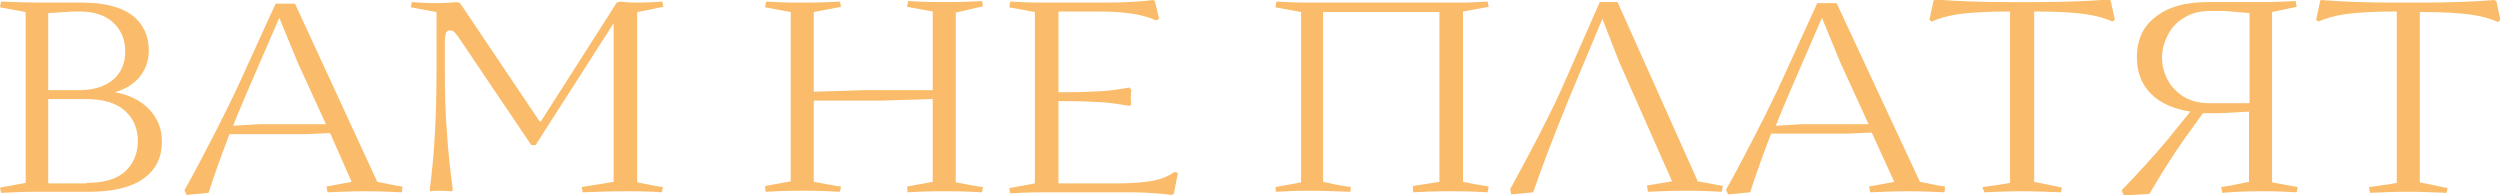
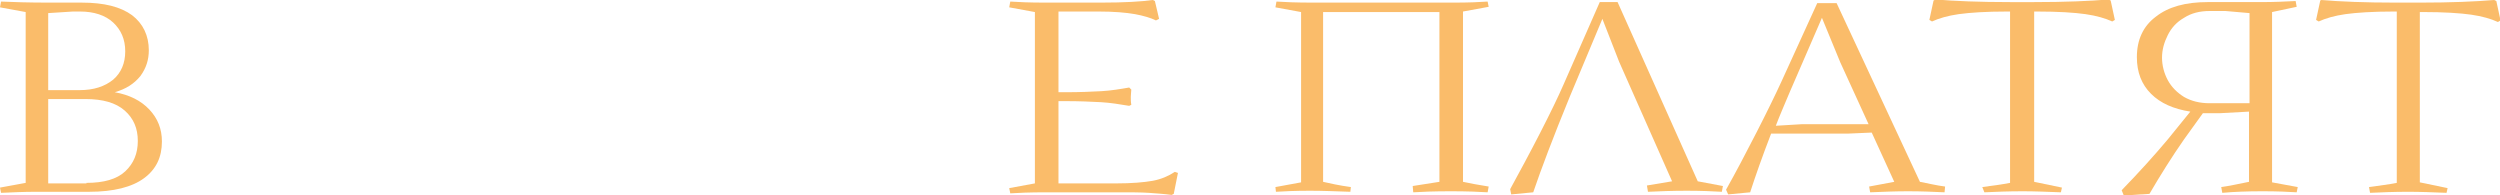
<svg xmlns="http://www.w3.org/2000/svg" id="Слой_1" x="0px" y="0px" viewBox="0 0 477.1 37.3" style="enable-background:new 0 0 477.1 37.3;" xml:space="preserve">
  <style type="text/css"> .st0{fill:#FABC6A;} .st1{fill:#B0772B;} .st2{fill:url(#SVGID_1_);} </style>
  <g>
    <path class="st0" d="M28.5,20.9c1.6,1.7,2.4,3.7,2.4,6.1c0,3-1.1,5.3-3.4,7c-2.3,1.7-5.8,2.6-10.5,2.6H6.8c-2.2,0-4.4,0.1-6.6,0.2 l-0.2-1l4.9-0.9V2.3L0,1.4l0.2-1.1c2.3,0.1,5.3,0.2,9.1,0.2h6.3c4.3,0,7.4,0.8,9.6,2.4c2.1,1.6,3.2,3.9,3.2,6.7 c0,1.8-0.5,3.4-1.6,4.9C25.6,16,24,17,21.9,17.6C24.7,18.1,26.9,19.2,28.5,20.9z M13.9,2.2L9.2,2.5v14.7h6c2.7,0,4.8-0.7,6.4-2 c1.5-1.3,2.3-3.1,2.3-5.4s-0.8-4.1-2.3-5.5c-1.5-1.4-3.7-2.1-6.3-2.1H13.9z M16.5,34.9c3.3,0,5.8-0.7,7.4-2.2 c1.6-1.5,2.4-3.4,2.4-5.8s-0.8-4.3-2.5-5.8c-1.7-1.5-4.2-2.2-7.5-2.2H9.2v16.1H16.5z" />
-     <path class="st0" d="M72,34.7c1.6,0.3,3.2,0.7,4.8,0.9l-0.1,1.1c-2.1-0.1-4.4-0.2-7-0.2c-2.4,0-4.8,0.1-7.2,0.2l-0.2-1.1l4.8-0.9 L63,25.4l-4.6,0.2H43.8c-1.7,4.4-3,8.1-4,11.2l-4.2,0.4l-0.4-0.9c1.8-3.2,3.7-6.8,5.8-10.9s3.7-7.4,4.8-9.8l6.8-14.9h3.7L72,34.7z M49.5,23.7h12.7l-5.4-11.8l-3.5-8.5l-6.2,14.3c-1.1,2.6-2,4.7-2.6,6.3L49.5,23.7z" />
-     <path class="st0" d="M121.6,2.3v32.5c2.2,0.4,3.9,0.8,4.9,0.9l-0.2,1c-1.2-0.1-3.4-0.2-6.6-0.2c-2.9,0-5.8,0.1-8.5,0.2l-0.2-1 l6.1-1V4.6H117l-14.8,23.1h-0.8L87.7,7.4c-0.3-0.5-0.7-0.9-0.9-1.2c-0.3-0.3-0.6-0.4-0.9-0.4c-0.4,0-0.7,0.2-0.8,0.5 c-0.1,0.4-0.2,0.9-0.2,1.5v5.7c0,4.5,0.1,8.4,0.4,11.8c0.2,3.4,0.6,7,1.1,10.9l-0.1,0.3l-2.1-0.1c-0.8,0-1.5,0-2.1,0.1l-0.1-0.3 c0.9-6.5,1.3-14.1,1.3-22.7V2.3l-4.9-0.9l0.2-1c1.3,0.1,2.9,0.2,4.7,0.2c1.3,0,2.6-0.1,3.9-0.2l0.6,0.2L103,23.2h0.2l14.5-22.7 l0.7-0.2c0.8,0.1,1.7,0.2,2.9,0.2c2.1,0,3.8-0.1,5.1-0.2l0.2,1L121.6,2.3z" />
-     <path class="st0" d="M182.4,2.4v32.4c2.4,0.4,4.1,0.8,5.2,0.9l-0.2,1c-1.5-0.1-3.9-0.2-7.1-0.2c-3.2,0-5.6,0.1-7.1,0.2l-0.1-1.1 l4.9-0.9V18.9l-9.8,0.3h-12.9v15.5c2.4,0.4,4.1,0.8,5.2,0.9l-0.2,1c-1.5-0.1-3.9-0.2-7.1-0.2c-3.2,0-5.6,0.1-7.1,0.2l-0.1-1.1 l4.9-0.9V2.3l-4.9-0.9l0.2-1.1c1.5,0.1,3.8,0.2,6.9,0.2c3.3,0,5.7-0.1,7.2-0.2l0.2,1l-5.2,1v15.2l9.9-0.3H178v-15l-4.9-0.9l0.2-1.1 c1.5,0.1,3.8,0.2,6.9,0.2c3.3,0,5.7-0.1,7.2-0.2l0.2,1L182.4,2.4z" />
    <path class="st0" d="M224.8,33l-0.8,4l-0.4,0.2c-1.5-0.2-3-0.3-4.4-0.4c-1.4-0.1-3.5-0.1-6.2-0.1h-13.5c-3,0-5.2,0.1-6.7,0.2 l-0.2-1l4.9-0.9V2.3l-4.9-0.9l0.2-1.1c1.5,0.1,3.7,0.2,6.6,0.2h10.7c4.5,0,7.8-0.2,9.9-0.5l0.4,0.2l0.8,3.4l-0.6,0.3 c-1-0.5-2.4-0.9-4-1.2c-1.7-0.3-4-0.5-7-0.5H202v15.4h1.4c2.7,0,4.9-0.1,6.8-0.2c1.8-0.1,3.6-0.4,5.3-0.7l0.4,0.4 c0,0.4-0.1,0.8-0.1,1.4c0,0.5,0,1,0.1,1.5l-0.4,0.2c-1.8-0.3-3.6-0.6-5.4-0.7c-1.9-0.1-4.1-0.2-6.7-0.2H202v15.7h11 c3,0,5.3-0.2,7-0.5c1.6-0.3,3-0.9,4.2-1.7L224.8,33z" />
    <path class="st0" d="M243.4,35.7l4.9-0.9V2.3l-4.9-0.9l0.2-1.1c1.5,0.1,3.8,0.2,6.9,0.2h27c2.8,0,5-0.1,6.4-0.2l0.2,1l-4.9,0.9 v32.5c1.4,0.3,3,0.6,4.9,0.9l-0.2,1.1c-1.5-0.1-3.9-0.2-7-0.2c-3.3,0-5.7,0.1-7.2,0.2l-0.1-1.2l5.1-0.8V2.3h-22.2v32.4 c1.3,0.3,3.1,0.7,5.3,1l-0.1,0.9c-2.8-0.1-5.4-0.2-7.7-0.2c-2.8,0-5,0.1-6.5,0.2L243.4,35.7z" />
    <path class="st0" d="M288.2,36.1c1.8-3.3,3.7-6.8,5.7-10.7c2-3.9,3.5-7,4.5-9.3l6.9-15.7h3.4l15.3,34.2c1.7,0.3,3.3,0.6,4.8,0.9 l-0.2,1.1c-1.7-0.1-3.9-0.2-6.7-0.2c-2.8,0-5.3,0.1-7.4,0.2l-0.2-1.2l4.8-0.8L309,11.8l-3.2-8.2l-6.2,14.8 c-3.2,7.8-5.5,13.9-7,18.3l-4.2,0.4L288.2,36.1z" />
    <path class="st0" d="M366.4,34.7c1.6,0.3,3.2,0.7,4.8,0.9l-0.1,1.1c-2.1-0.1-4.4-0.2-7-0.2c-2.4,0-4.8,0.1-7.2,0.2l-0.2-1.1 l4.8-0.9l-4.3-9.4l-4.6,0.2h-14.6c-1.7,4.4-3,8.1-4,11.2l-4.2,0.4l-0.4-0.9c1.8-3.2,3.7-6.8,5.8-10.9c2.1-4.1,3.7-7.4,4.8-9.8 l6.8-14.9h3.7L366.4,34.7z M343.9,23.7h12.7l-5.4-11.8l-3.5-8.5l-6.2,14.3c-1.1,2.6-2,4.7-2.6,6.3L343.9,23.7z" />
    <path class="st0" d="M378.3,35.7c2.1-0.3,3.8-0.5,5.3-0.8V2.2H383c-4,0-7,0.2-9.2,0.5c-2.1,0.3-3.8,0.8-5.1,1.4l-0.5-0.3l0.8-3.7 l0.4-0.2c3.5,0.3,8.3,0.5,14.2,0.5h4.6c5.9,0,10.6-0.2,14.2-0.5l0.4,0.2l0.8,3.7l-0.5,0.3c-1.3-0.6-3-1.1-5.1-1.4 c-2.1-0.3-5.2-0.5-9.2-0.5h-0.6v32.5l5.3,1.1l-0.2,0.9c-2.5-0.1-5-0.2-7.3-0.2c-2.7,0-5.2,0.1-7.3,0.2L378.3,35.7z" />
    <path class="st0" d="M433.6,2.3v32.5l4.9,0.9l-0.2,1c-1.5-0.1-3.7-0.2-6.5-0.2c-3,0-5.5,0.1-7.7,0.3l-0.2-1.1 c1.5-0.2,3.3-0.6,5.3-1V21.3l-5.5,0.3h-2.3h-1l-3.6,5c-2.3,3.3-4.5,6.8-6.6,10.4l-4.9,0.3l-0.4-1c3.3-3.4,6.2-6.6,8.8-9.7l4.3-5.3 c-3.2-0.5-5.7-1.6-7.5-3.4c-1.8-1.8-2.7-4.1-2.7-7c0-3.3,1.2-5.9,3.6-7.7c2.4-1.9,5.7-2.8,9.9-2.8h10.2c2.4,0,4.7-0.1,6.6-0.2 l0.2,1.1L433.6,2.3z M429.3,19.8V2.5l-4.6-0.4h-3c-1.9,0-3.5,0.4-4.9,1.3c-1.4,0.8-2.4,1.9-3.1,3.3c-0.7,1.4-1.1,2.8-1.1,4.3 c0,1.5,0.4,3,1.1,4.3c0.7,1.3,1.8,2.4,3.1,3.2c1.4,0.8,3,1.2,4.9,1.2H429.3z" />
    <path class="st0" d="M452.1,35.7c2.1-0.3,3.8-0.5,5.3-0.8V2.2h-0.6c-4,0-7,0.2-9.2,0.5c-2.1,0.3-3.8,0.8-5.1,1.4l-0.5-0.3l0.8-3.7 L443,0c3.5,0.3,8.3,0.5,14.2,0.5h4.6c5.9,0,10.6-0.2,14.2-0.5l0.4,0.2l0.8,3.7l-0.5,0.3c-1.3-0.6-3-1.1-5.1-1.4 c-2.1-0.3-5.2-0.5-9.2-0.5h-0.6v32.5l5.3,1.1l-0.2,0.9c-2.5-0.1-5-0.2-7.3-0.2c-2.7,0-5.2,0.1-7.3,0.2L452.1,35.7z" />
  </g>
</svg>